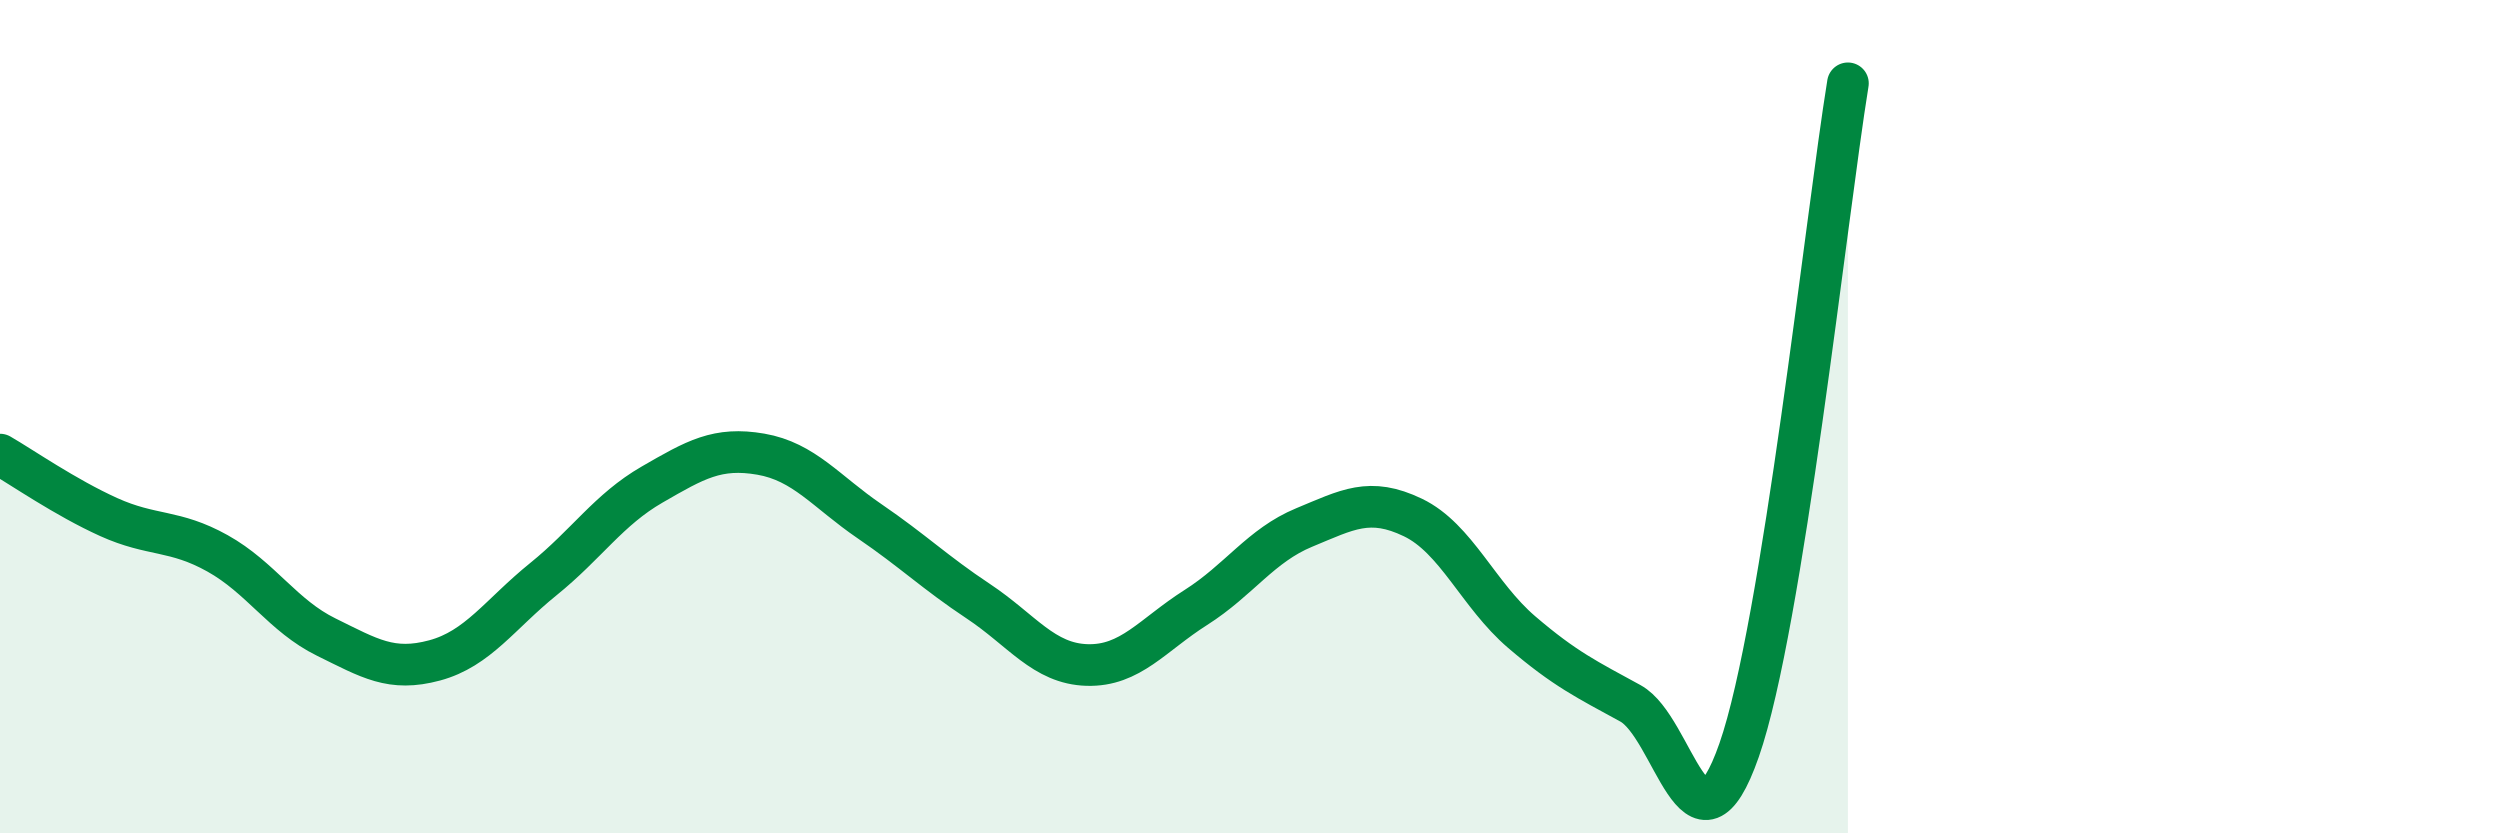
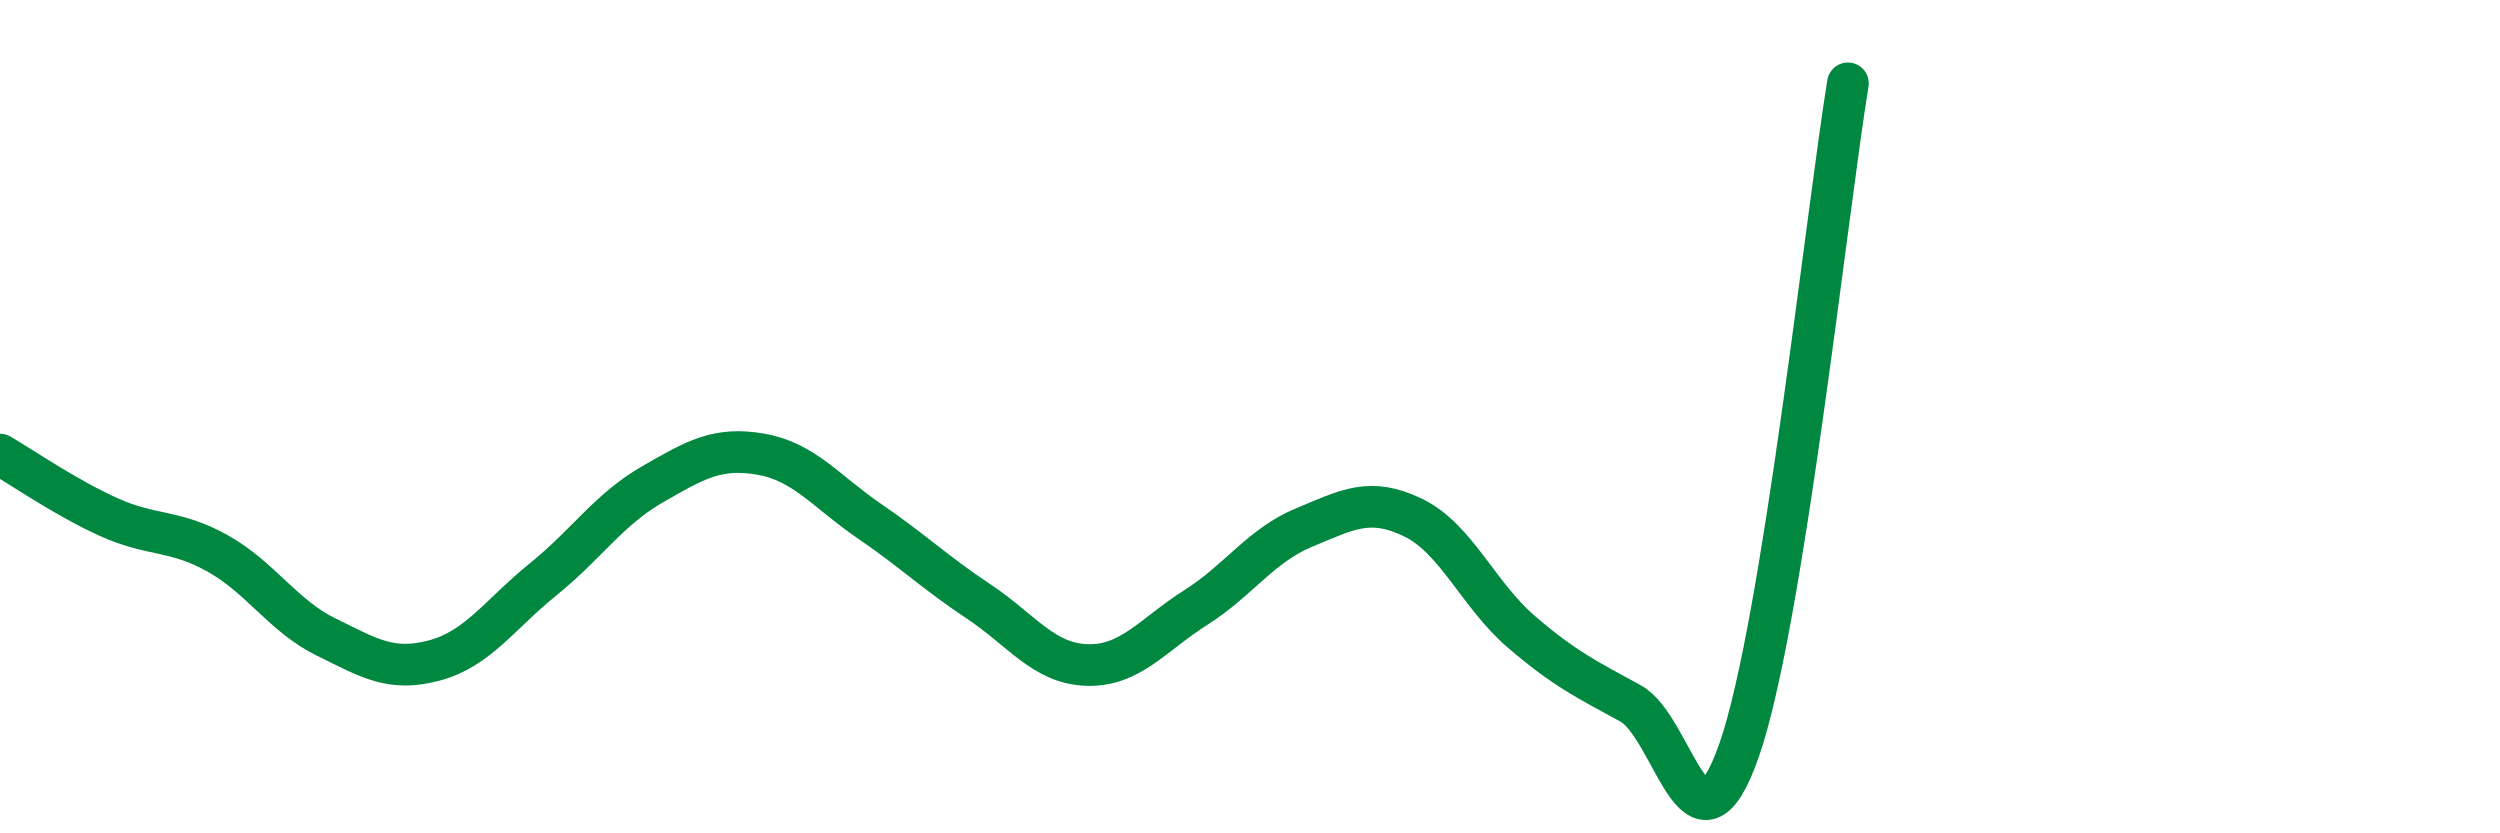
<svg xmlns="http://www.w3.org/2000/svg" width="60" height="20" viewBox="0 0 60 20">
-   <path d="M 0,10.91 C 0.52,11.21 1.57,11.94 2.61,12.41 C 3.65,12.88 4.18,12.7 5.22,13.28 C 6.26,13.86 6.79,14.78 7.83,15.29 C 8.87,15.8 9.39,16.13 10.43,15.85 C 11.47,15.57 12,14.74 13.04,13.9 C 14.08,13.06 14.61,12.23 15.65,11.63 C 16.69,11.03 17.22,10.72 18.26,10.9 C 19.3,11.08 19.83,11.8 20.87,12.51 C 21.91,13.22 22.44,13.74 23.48,14.43 C 24.52,15.12 25.05,15.93 26.09,15.96 C 27.13,15.99 27.66,15.24 28.7,14.58 C 29.74,13.92 30.26,13.09 31.3,12.66 C 32.34,12.23 32.87,11.92 33.91,12.42 C 34.95,12.92 35.48,14.28 36.52,15.17 C 37.56,16.06 38.09,16.31 39.13,16.88 C 40.17,17.45 40.7,20.98 41.74,18 C 42.78,15.02 43.83,5.2 44.35,2L44.35 20L0 20Z" fill="#008740" opacity="0.1" stroke-linecap="round" stroke-linejoin="round" />
  <path d="M 0,10.91 C 0.52,11.21 1.57,11.94 2.61,12.41 C 3.65,12.88 4.18,12.7 5.22,13.28 C 6.26,13.86 6.79,14.78 7.83,15.29 C 8.87,15.8 9.39,16.13 10.43,15.85 C 11.47,15.57 12,14.74 13.04,13.9 C 14.08,13.06 14.61,12.23 15.65,11.63 C 16.69,11.03 17.22,10.72 18.26,10.9 C 19.3,11.08 19.83,11.8 20.87,12.51 C 21.91,13.22 22.44,13.74 23.48,14.43 C 24.52,15.12 25.05,15.93 26.09,15.96 C 27.13,15.99 27.66,15.24 28.7,14.58 C 29.74,13.92 30.26,13.09 31.3,12.66 C 32.34,12.23 32.87,11.92 33.91,12.42 C 34.95,12.92 35.48,14.28 36.52,15.17 C 37.56,16.06 38.09,16.31 39.13,16.88 C 40.17,17.45 40.7,20.98 41.74,18 C 42.78,15.02 43.83,5.2 44.35,2" stroke="#008740" stroke-width="1" fill="none" stroke-linecap="round" stroke-linejoin="round" />
</svg>